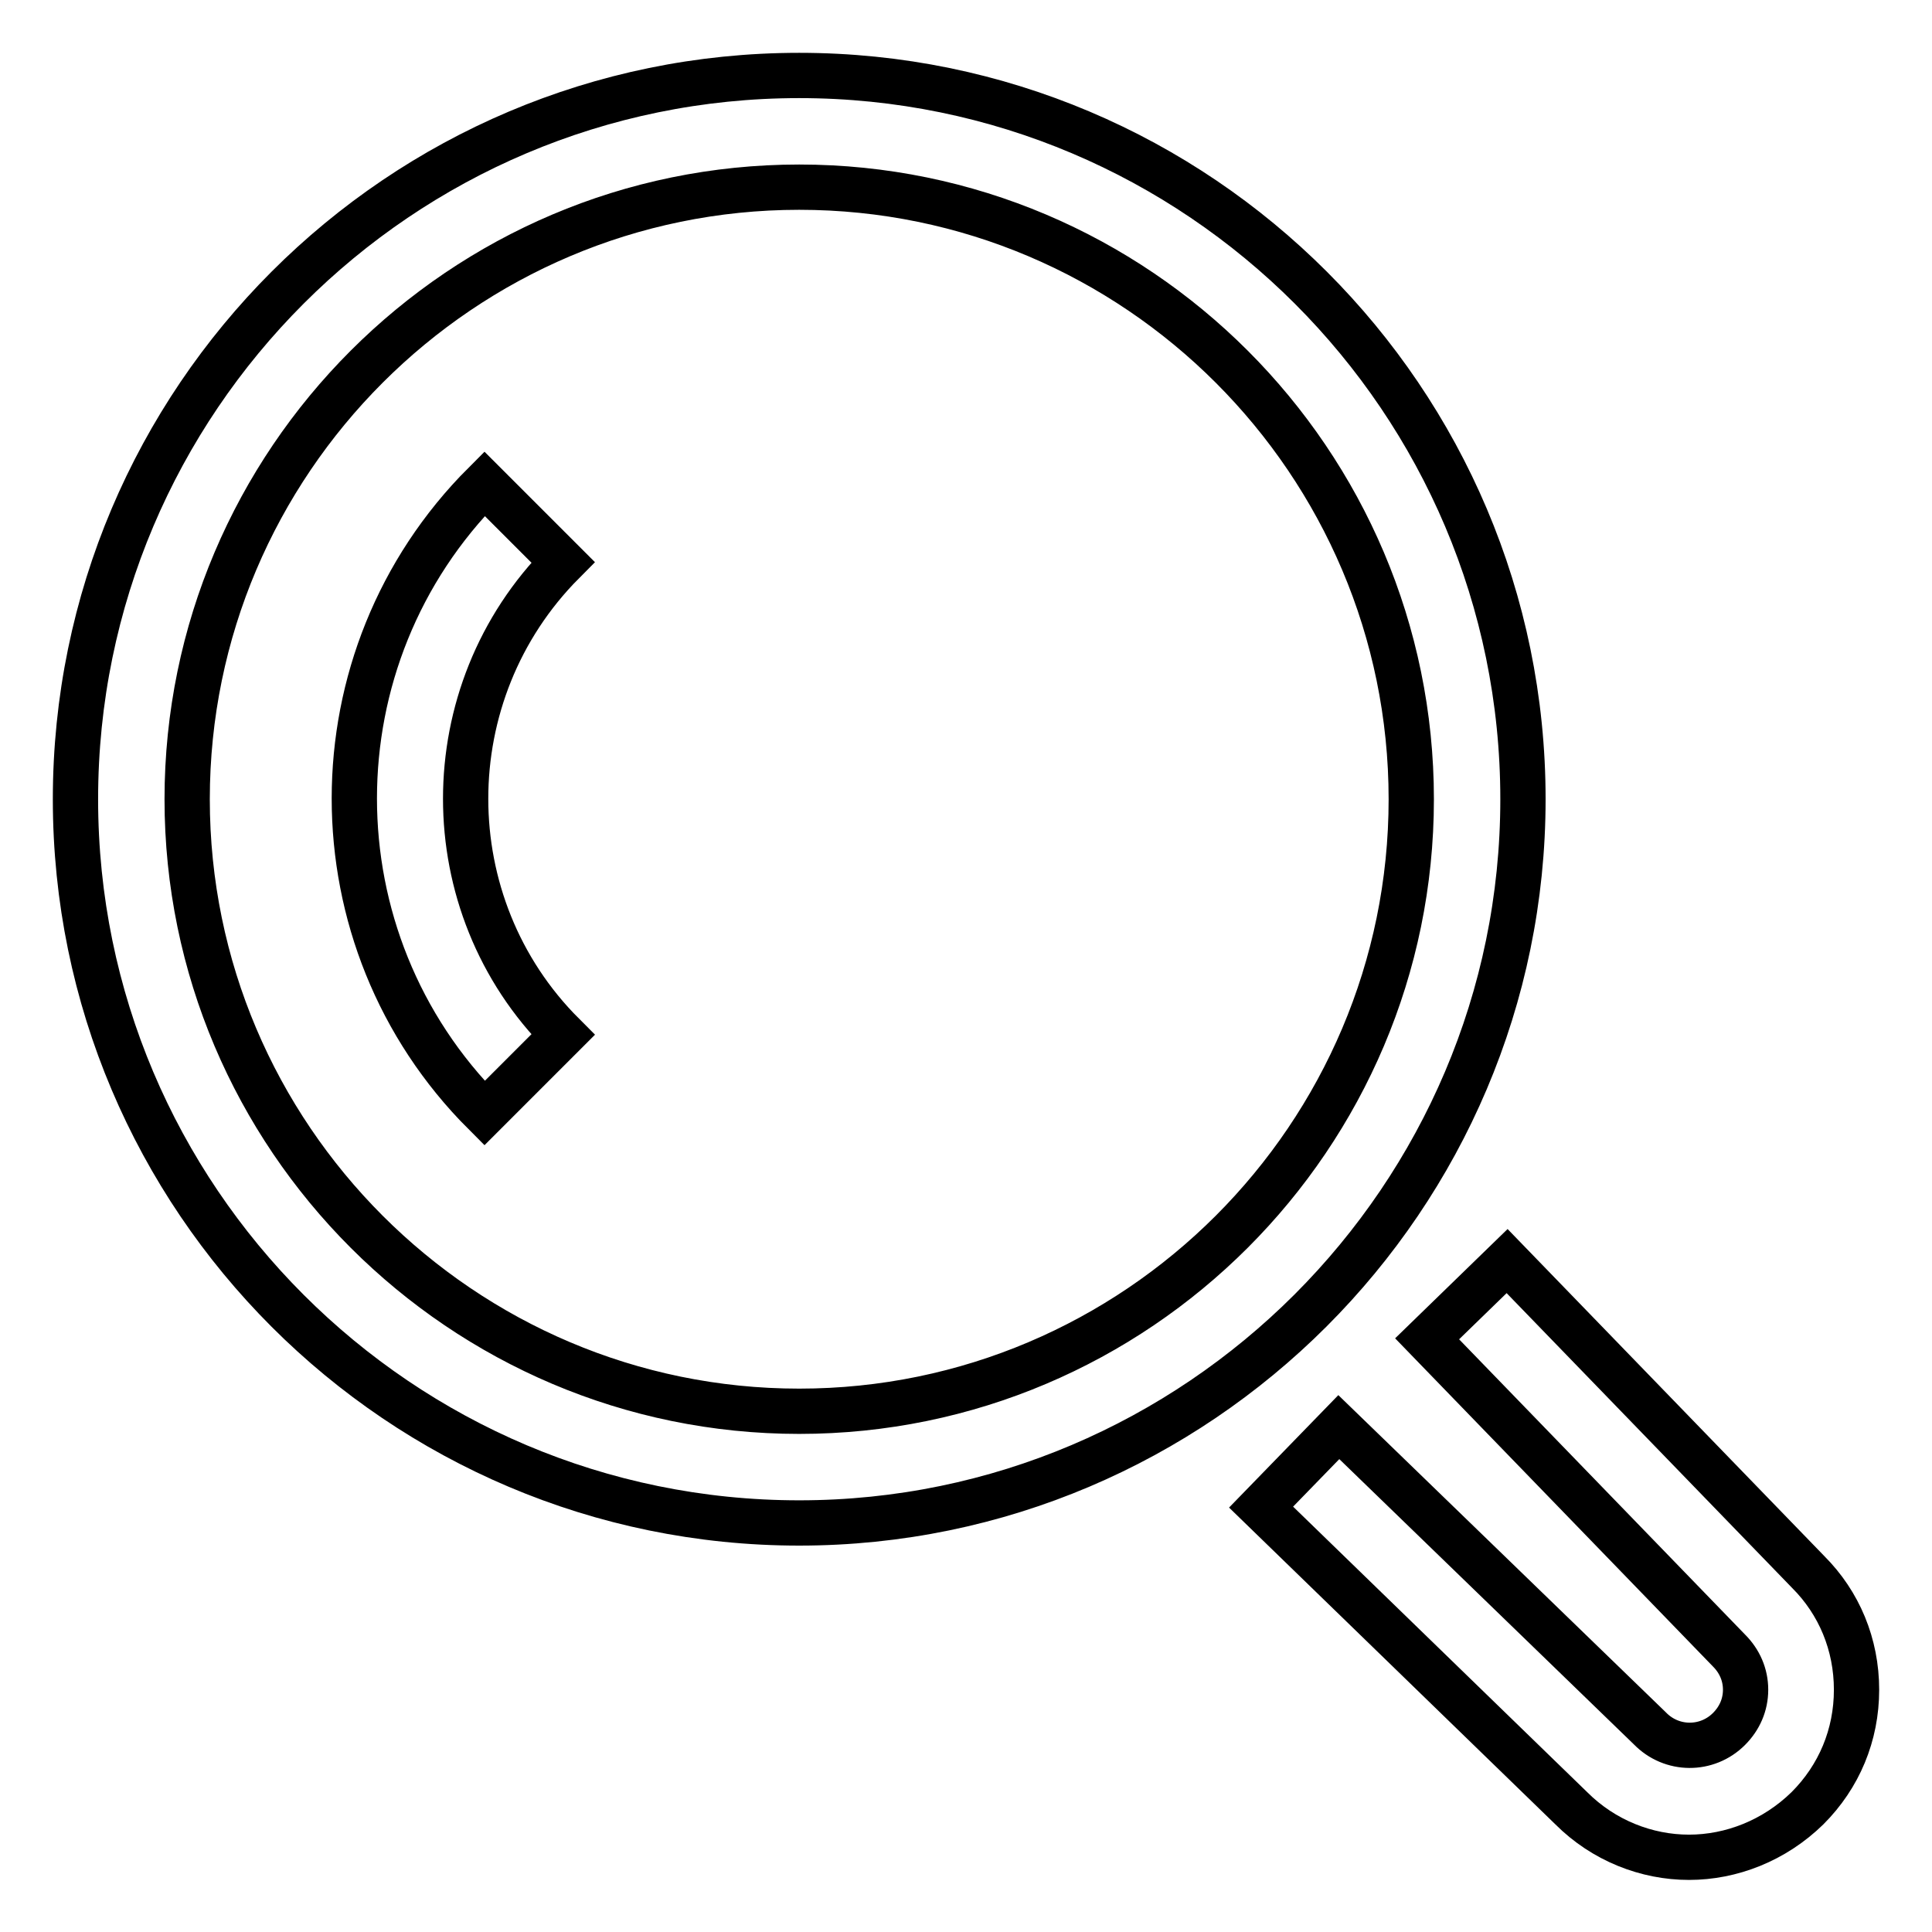
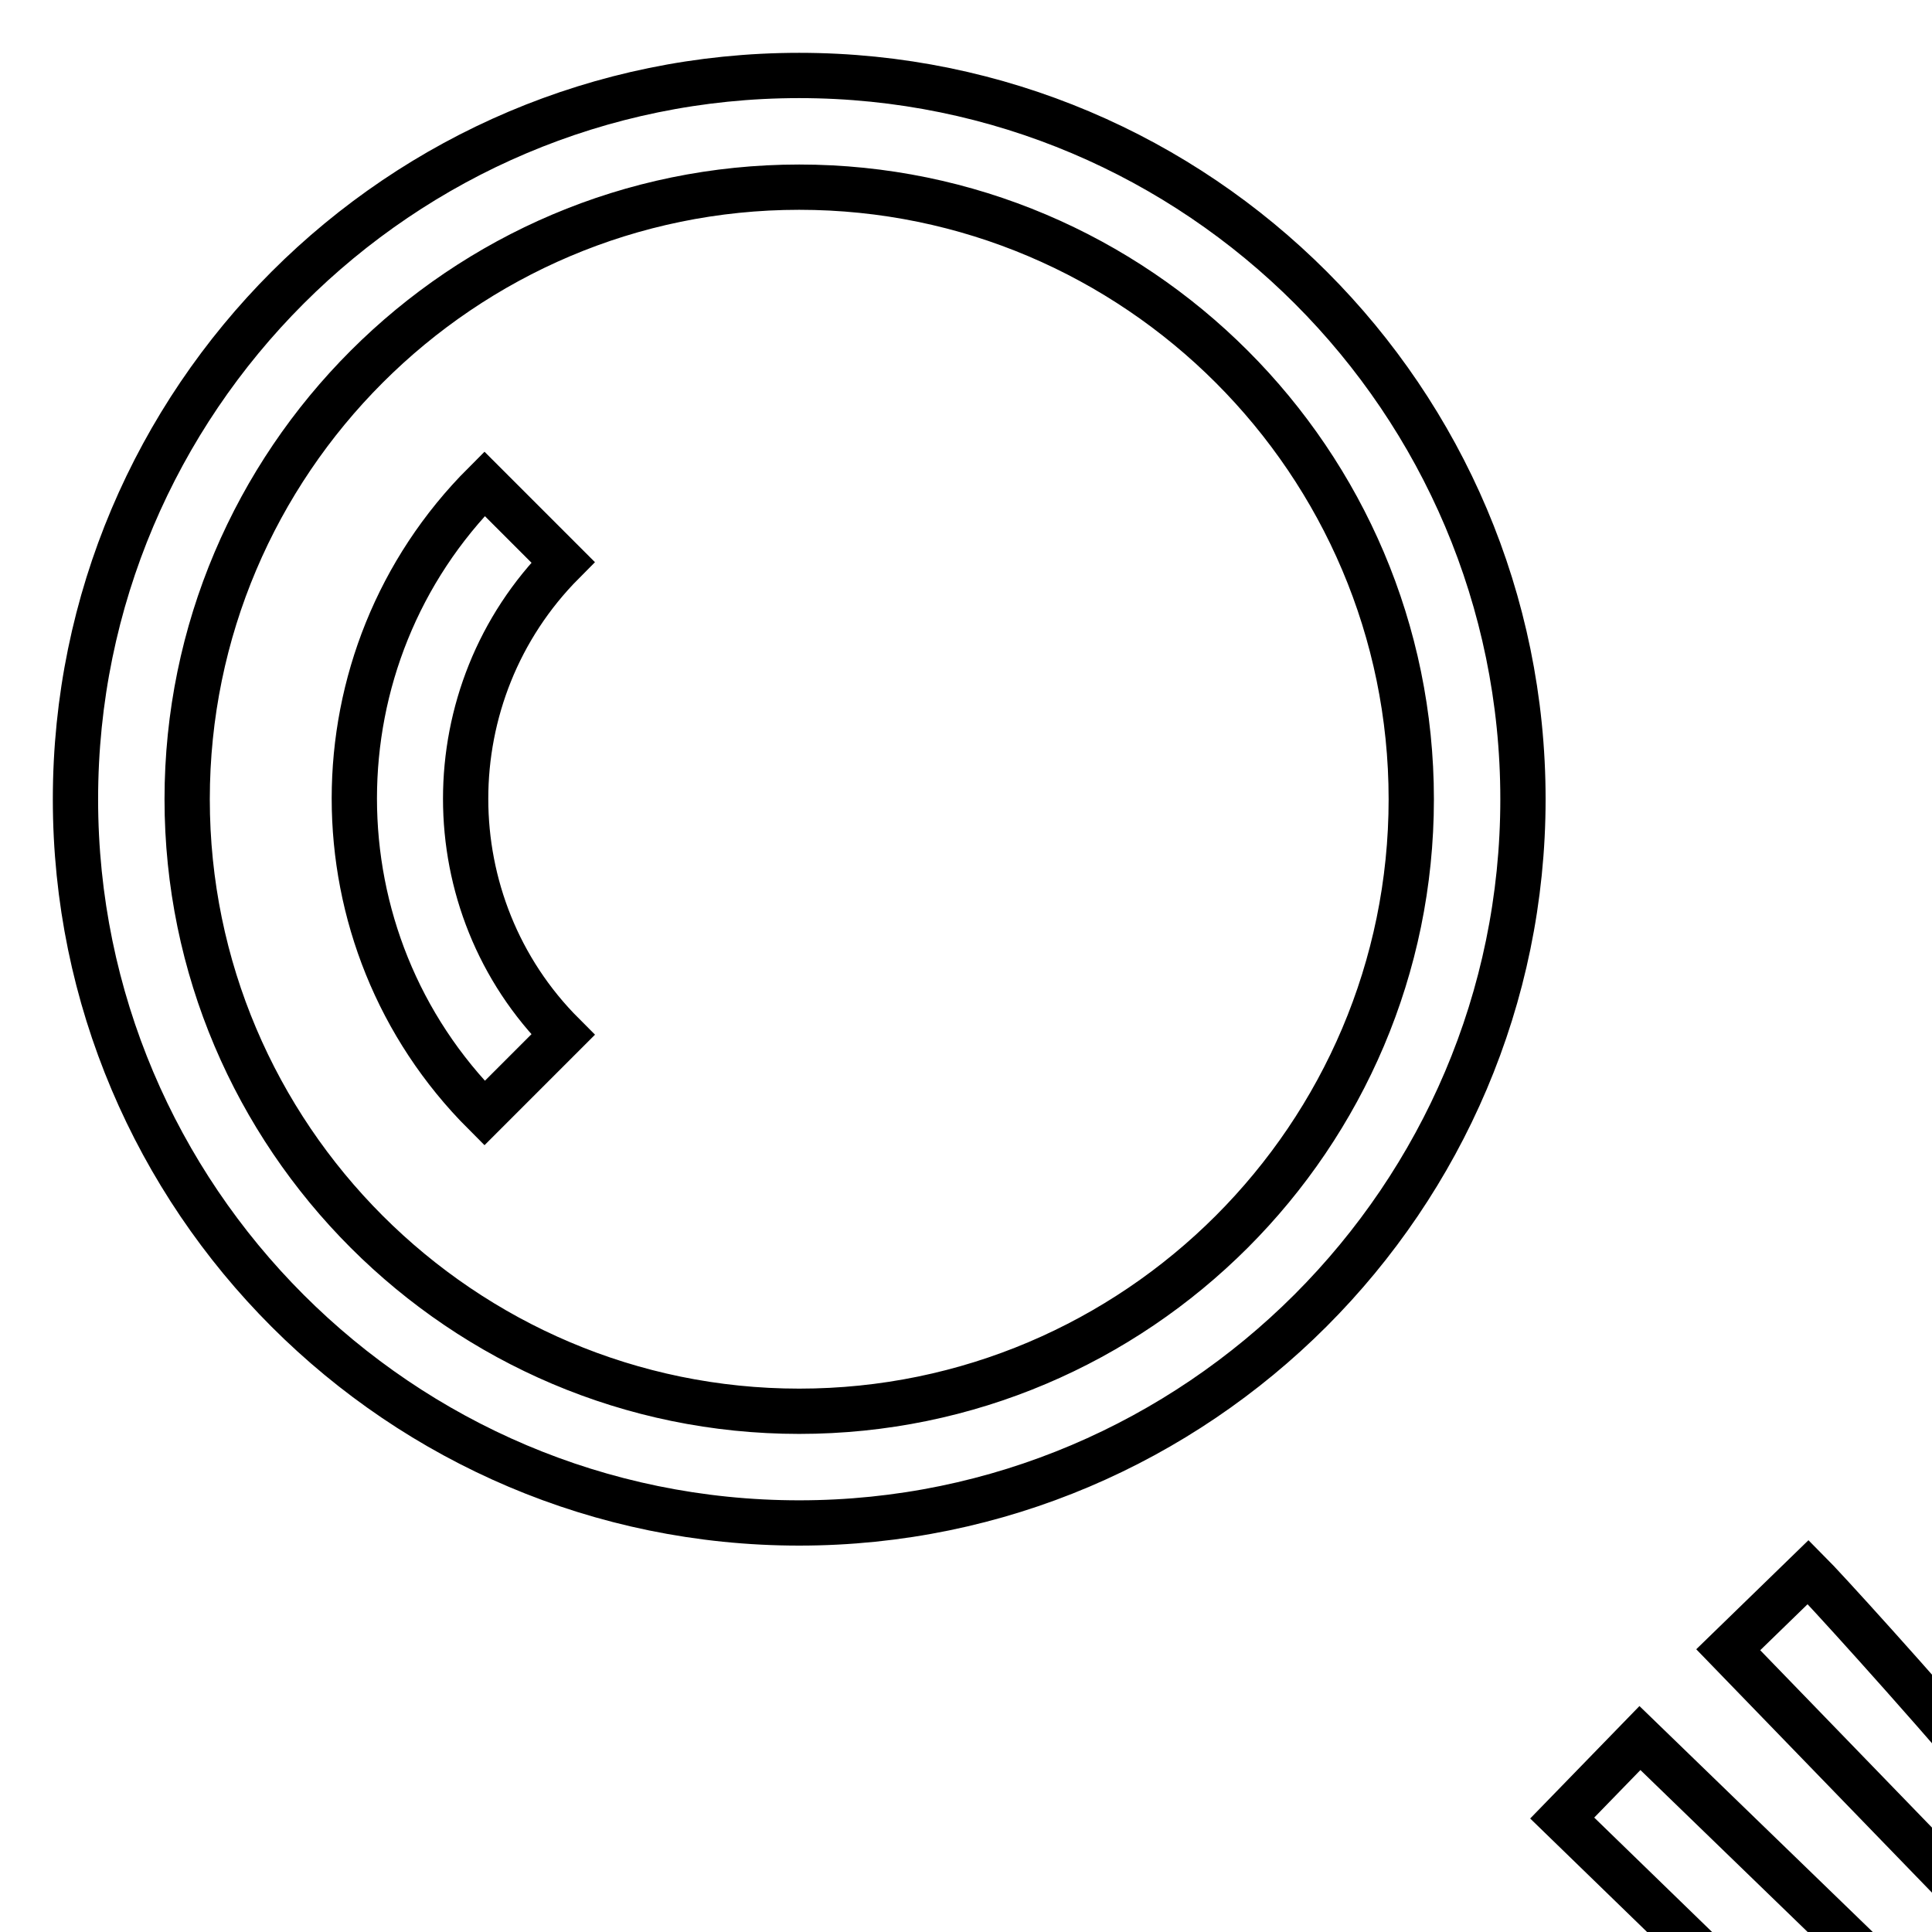
<svg xmlns="http://www.w3.org/2000/svg" version="1.1" x="0px" y="0px" viewBox="0 0 256 256" enable-background="new 0 0 256 256" xml:space="preserve">
  <g>
-     <path stroke-width="6" fill-opacity="0" stroke="#000000" d="M201.8,105.9c0-52.9-43-95.9-95.9-95.9C53,10,10,53,10,105.9c0,52.9,43,95.9,95.9,95.9 C158.7,201.8,201.8,158.7,201.8,105.9z M105.9,187c-44.7,0-81.1-36.4-81.1-81.1c0-44.7,36.4-81.1,81.1-81.1 c44.7,0,81.1,36.4,81.1,81.1C187,150.6,150.6,187,105.9,187z M239.6,208.3l-39.9-41.2l-10.6,10.3l40,41.3c1.4,1.4,2.2,3.2,2.2,5.2 s-0.8,3.8-2.2,5.2c-2.9,2.9-7.6,2.9-10.5-0.1l-41.2-39.9l-10.3,10.6l41.1,39.9c4.3,4.3,10,6.5,15.6,6.5s11.3-2.2,15.7-6.5 c4.2-4.2,6.5-9.7,6.5-15.7S243.7,212.4,239.6,208.3z M64.2,64.1c-23,23-23,60.4,0,83.4l10.4-10.4c-17.2-17.2-17.2-45.3,0-62.6 L64.2,64.1z" />
+     <path stroke-width="6" fill-opacity="0" stroke="#000000" d="M201.8,105.9c0-52.9-43-95.9-95.9-95.9C53,10,10,53,10,105.9c0,52.9,43,95.9,95.9,95.9 C158.7,201.8,201.8,158.7,201.8,105.9z M105.9,187c-44.7,0-81.1-36.4-81.1-81.1c0-44.7,36.4-81.1,81.1-81.1 c44.7,0,81.1,36.4,81.1,81.1C187,150.6,150.6,187,105.9,187z M239.6,208.3l-10.6,10.3l40,41.3c1.4,1.4,2.2,3.2,2.2,5.2 s-0.8,3.8-2.2,5.2c-2.9,2.9-7.6,2.9-10.5-0.1l-41.2-39.9l-10.3,10.6l41.1,39.9c4.3,4.3,10,6.5,15.6,6.5s11.3-2.2,15.7-6.5 c4.2-4.2,6.5-9.7,6.5-15.7S243.7,212.4,239.6,208.3z M64.2,64.1c-23,23-23,60.4,0,83.4l10.4-10.4c-17.2-17.2-17.2-45.3,0-62.6 L64.2,64.1z" />
  </g>
</svg>